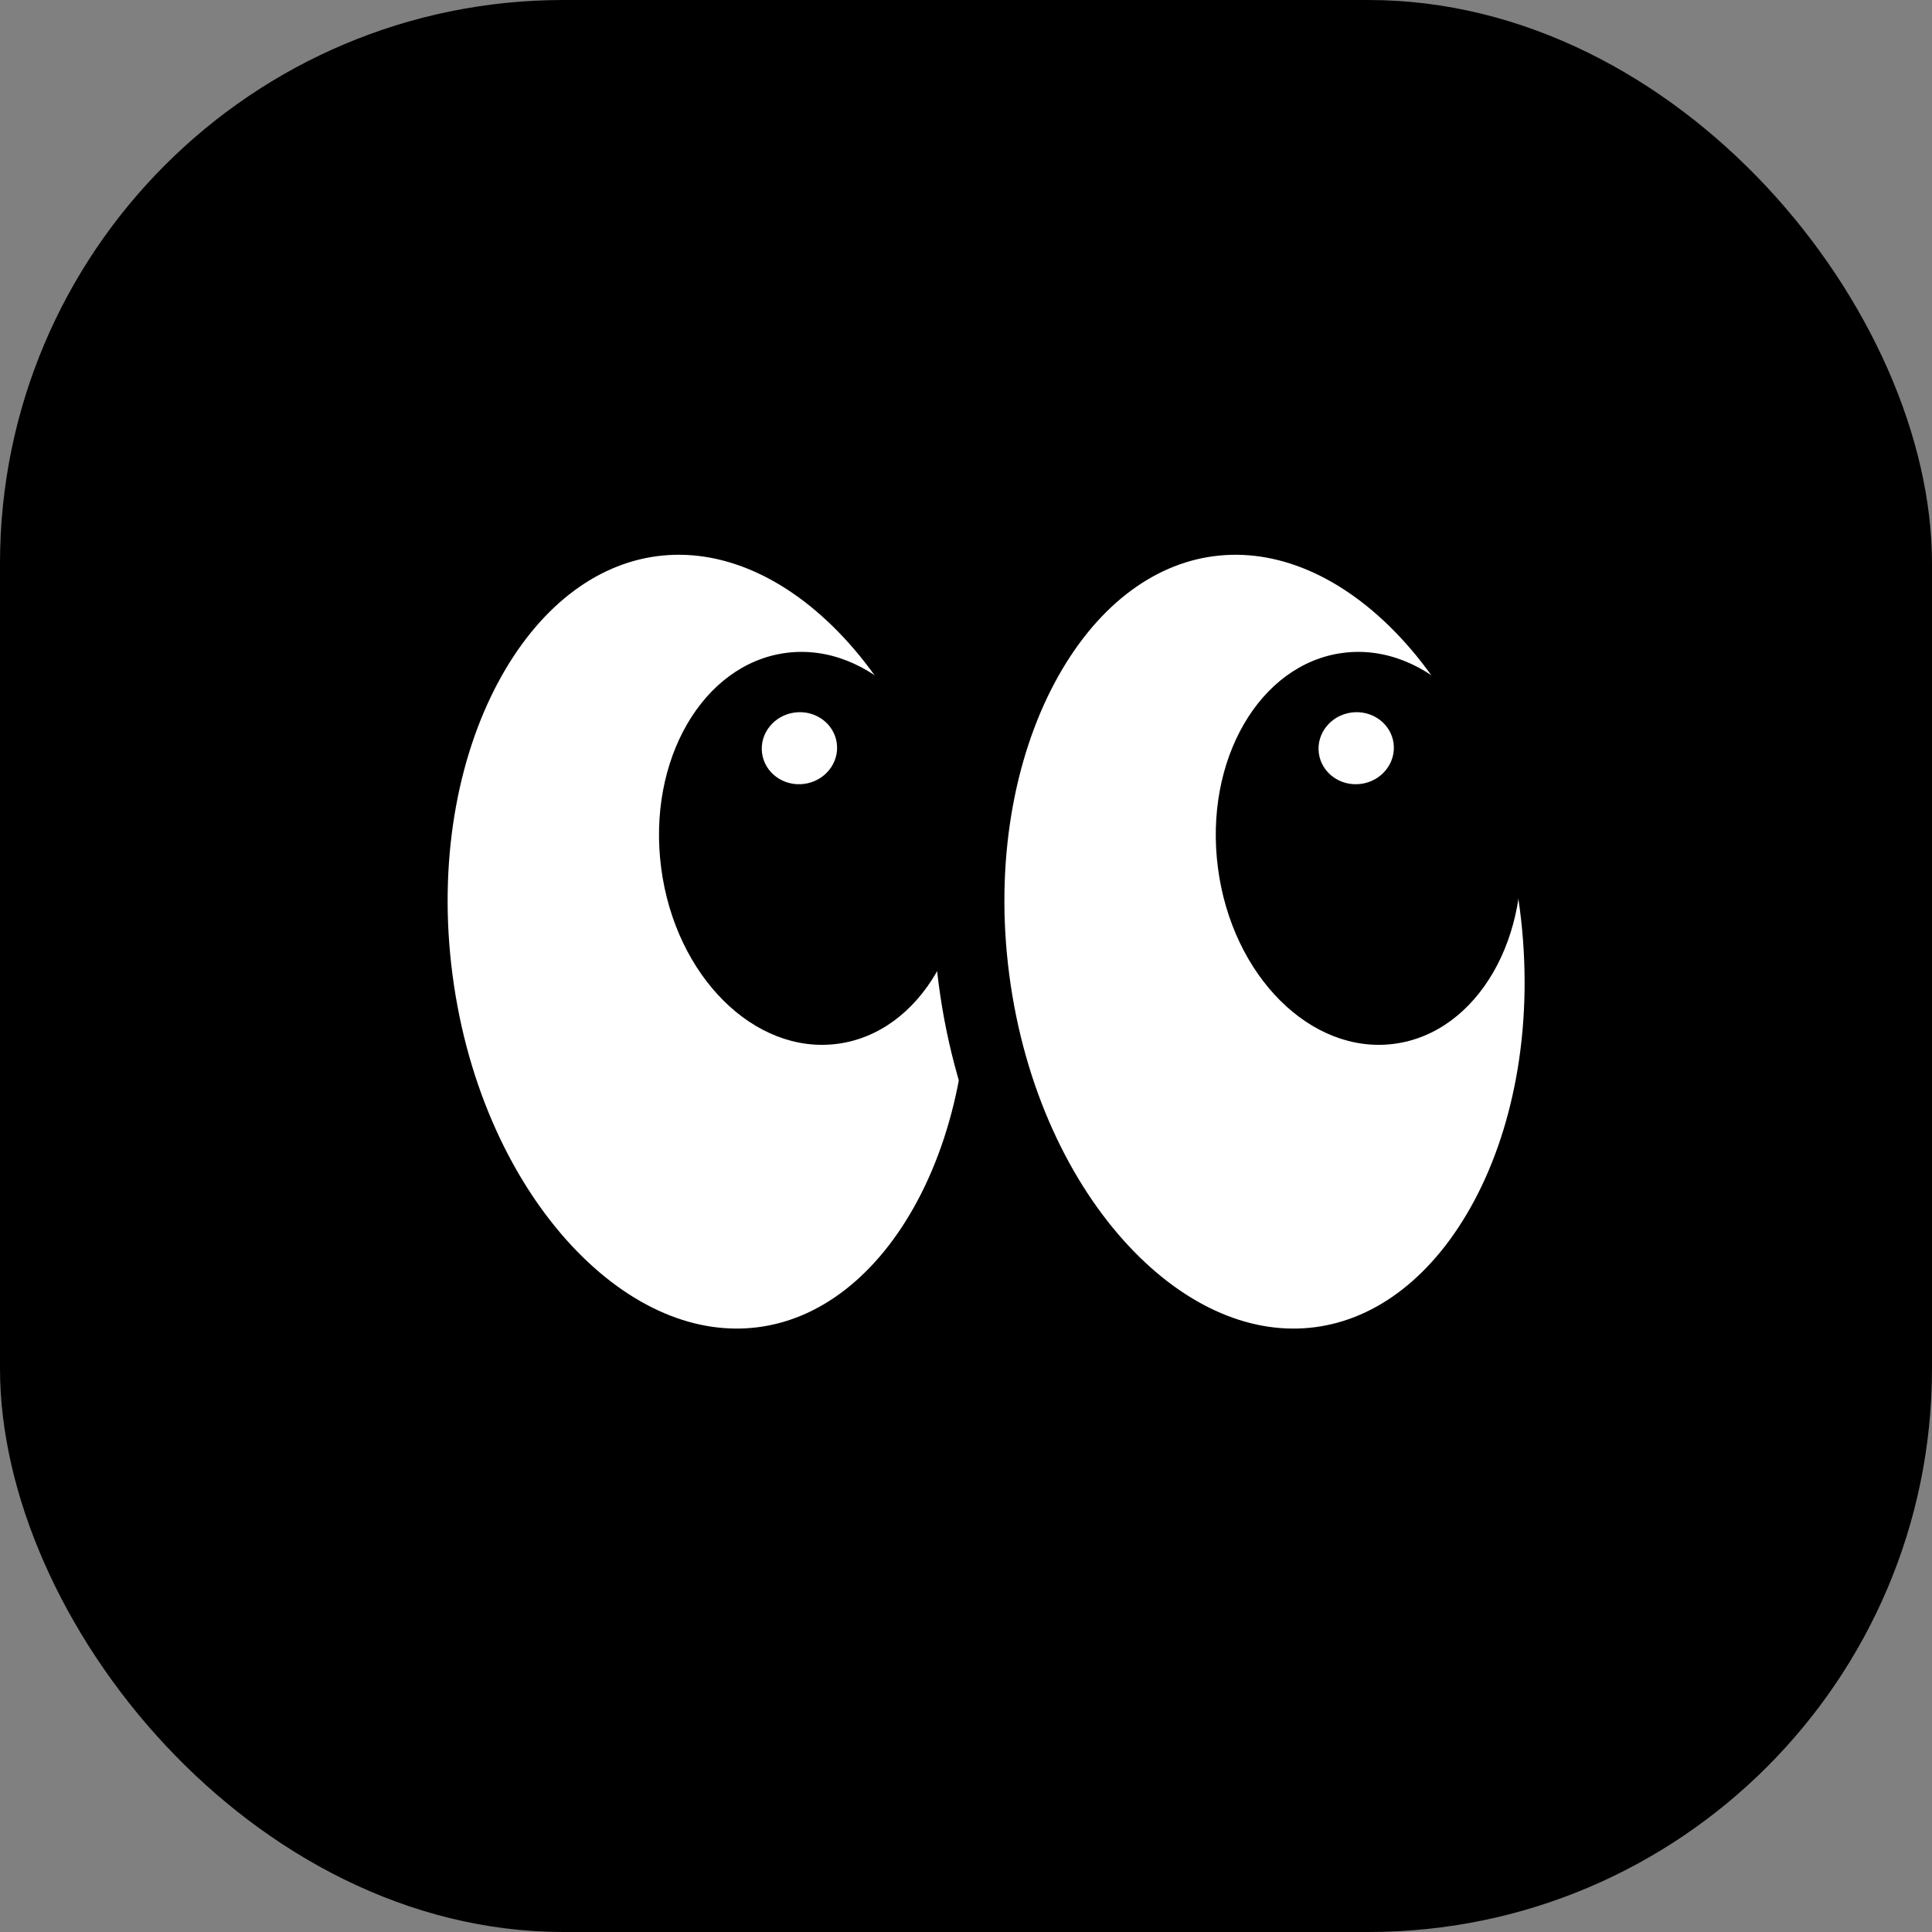
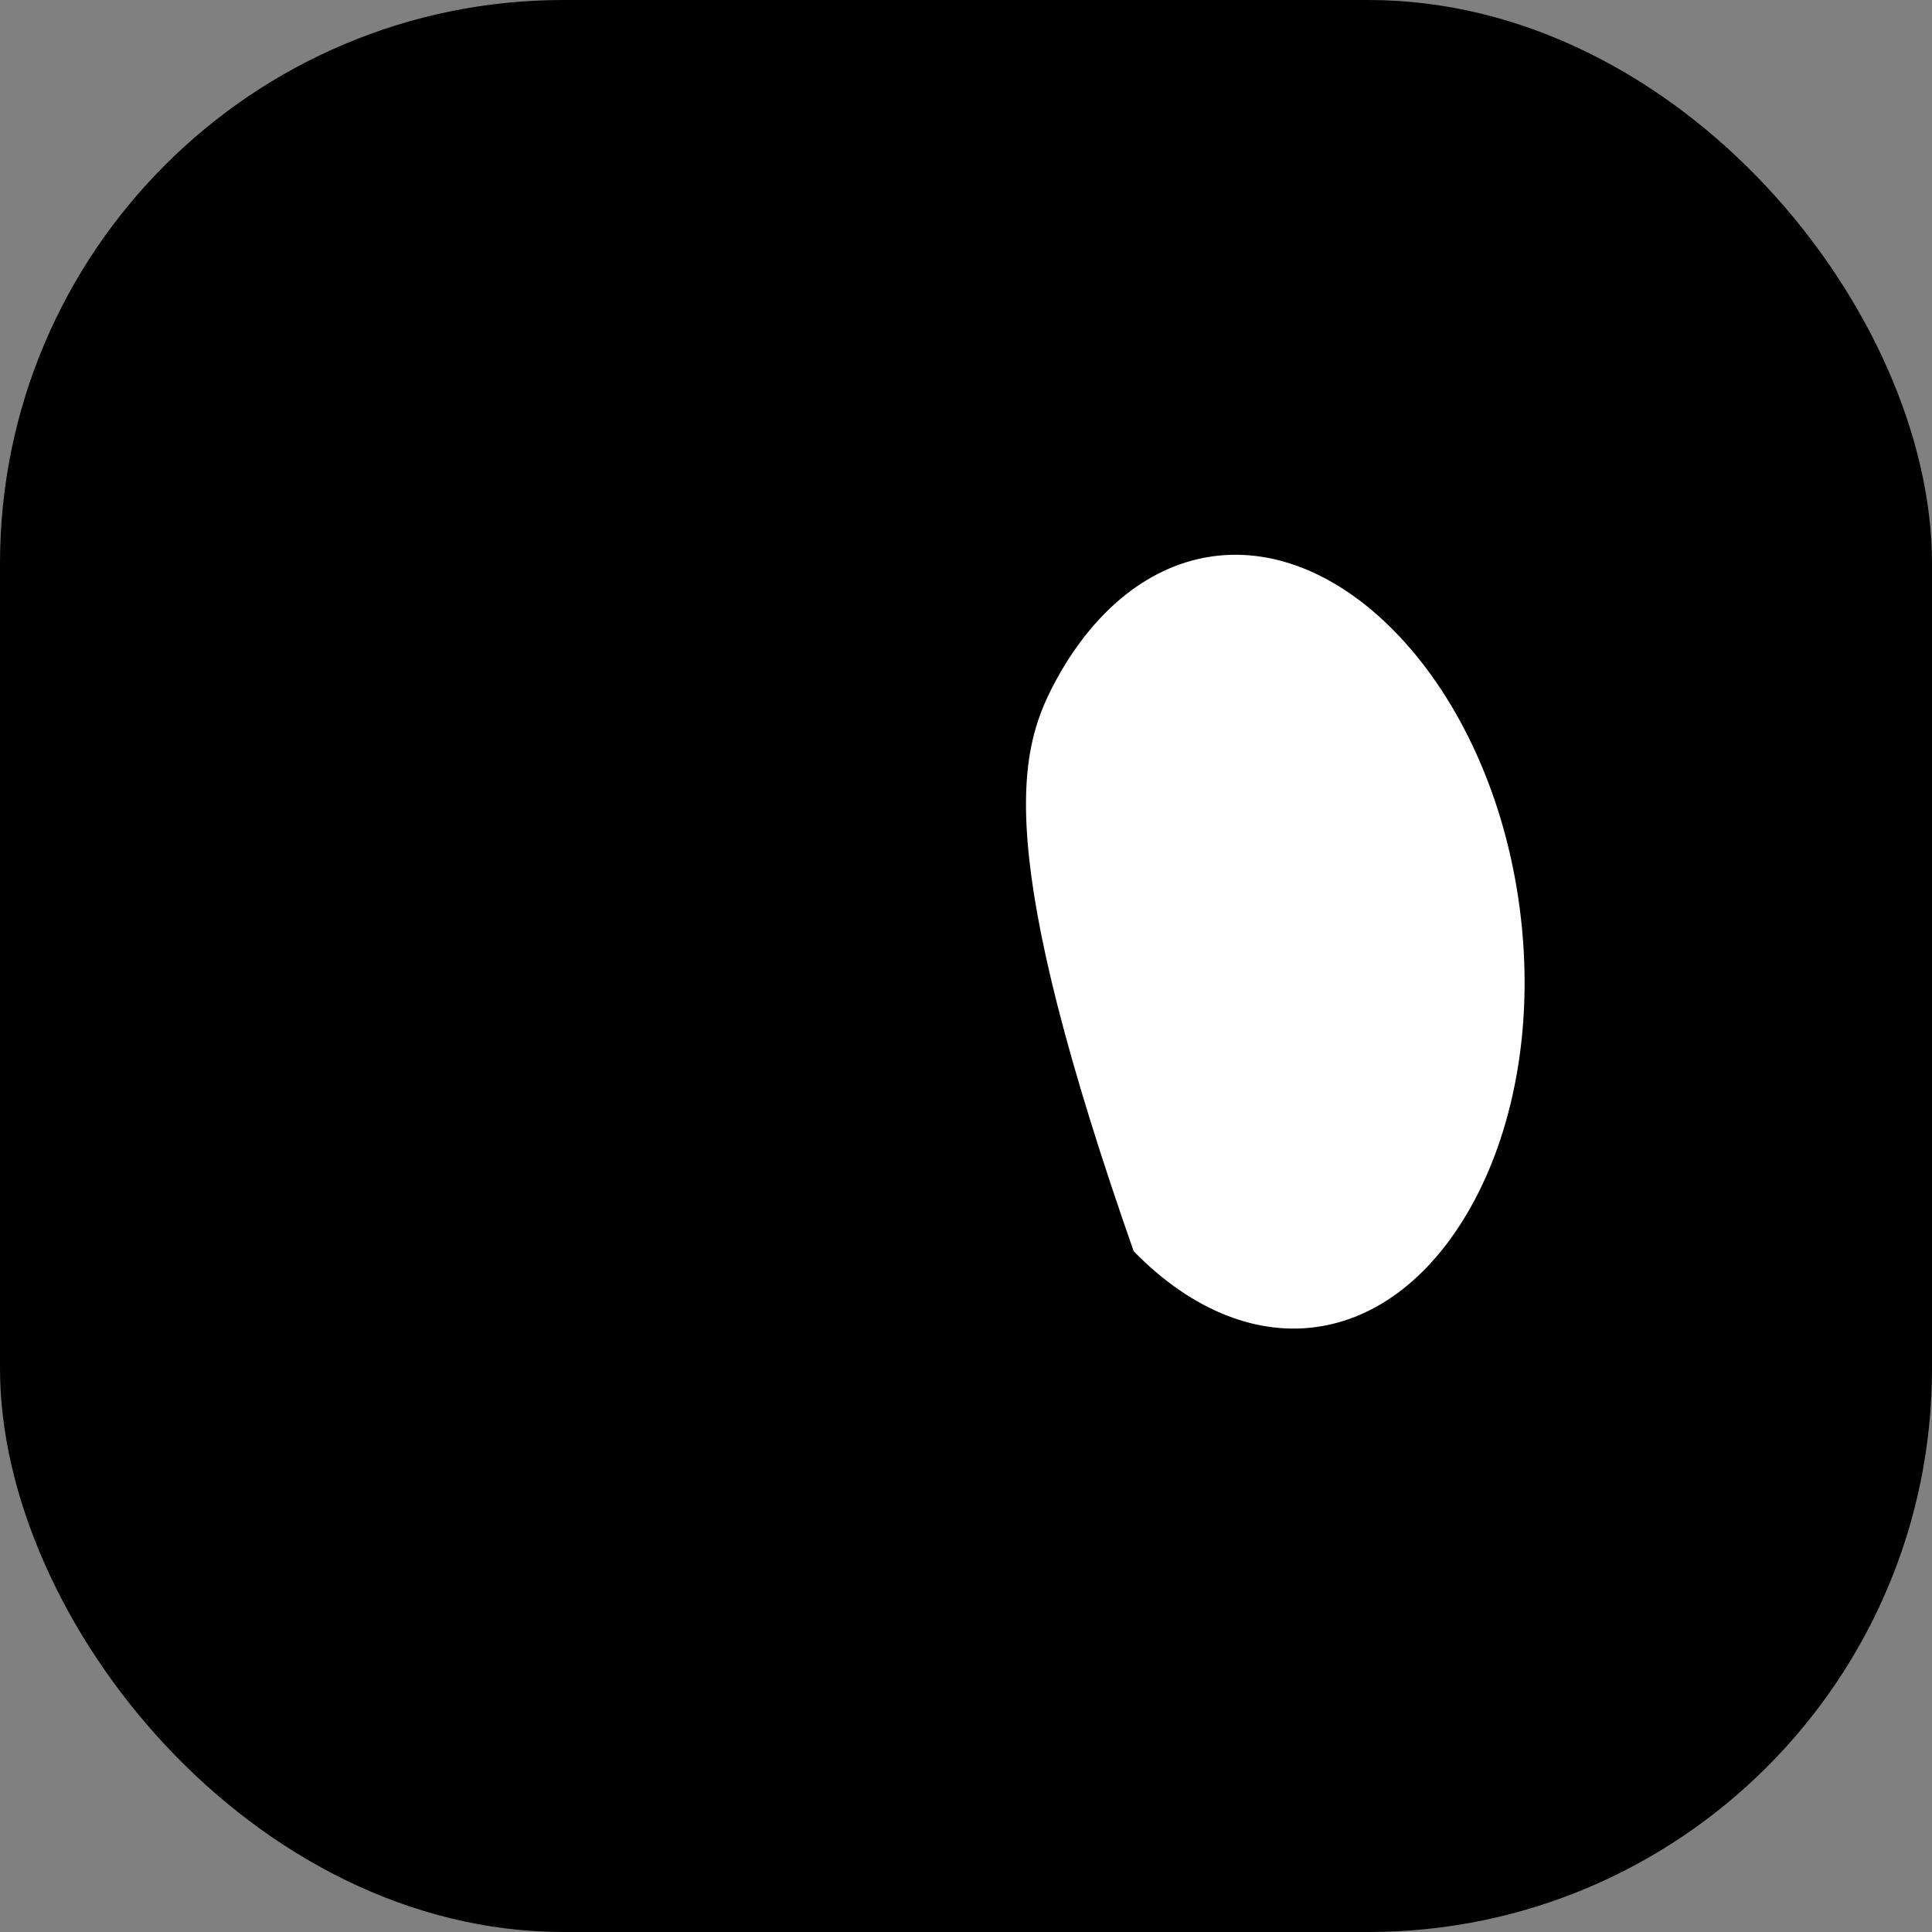
<svg xmlns="http://www.w3.org/2000/svg" version="1.1" width="512" height="512">
  <rect width="100%" height="100%" fill="#808080" stroke="none" />
  <svg width="512" height="512" viewBox="0 0 512 512" fill="none">
    <g clip-path="url(#clip0_1064_153)">
      <rect width="512" height="512" rx="149.333" fill="black" />
-       <path d="M172.894 138.041C192.929 135.406 213.443 144.258 230.469 162.497C247.48 180.72 260.374 207.777 264.536 239.428C268.699 271.079 263.238 300.55 251.517 322.551C239.786 344.572 222.258 358.427 202.223 361.062C182.188 363.697 161.674 354.844 144.648 336.605C127.638 318.382 114.742 291.325 110.58 259.675C106.417 228.024 111.879 198.553 123.6 176.551C135.331 154.531 152.859 140.675 172.894 138.041Z" fill="white" stroke="black" stroke-width="18.866" />
      <path d="M208.303 173.028C230.333 170.13 251.243 190.972 255.005 219.58C258.768 248.187 243.957 273.727 221.926 276.624C199.896 279.521 178.987 258.679 175.225 230.072C171.463 201.464 186.272 175.925 208.303 173.028ZM210.615 188.825C205.144 189.544 201.267 194.362 201.953 199.586C202.64 204.81 207.632 208.461 213.102 207.742C218.572 207.023 222.45 202.205 221.763 196.981C221.076 191.757 216.085 188.106 210.615 188.825Z" fill="black" />
-       <path d="M320.444 138.043C340.479 135.408 360.993 144.261 378.018 162.5C395.029 180.723 407.924 207.78 412.086 239.43C416.248 271.081 410.787 300.552 399.067 322.553C387.335 344.574 369.808 358.429 349.773 361.064C329.737 363.699 309.224 354.847 292.198 336.607C275.187 318.385 262.292 291.328 258.129 259.677C253.967 228.026 259.429 198.555 271.149 176.554C282.881 154.533 300.408 140.678 320.444 138.043Z" fill="white" stroke="black" stroke-width="18.866" />
-       <path d="M355.852 173.028C377.883 170.13 398.793 190.972 402.555 219.58C406.317 248.187 391.507 273.727 369.476 276.624C347.445 279.521 326.536 258.679 322.774 230.072C319.012 201.464 333.822 175.925 355.852 173.028ZM358.164 188.825C352.694 189.544 348.816 194.362 349.503 199.586C350.19 204.81 355.182 208.461 360.652 207.742C366.122 207.023 369.999 202.205 369.312 196.981C368.625 191.757 363.634 188.106 358.164 188.825Z" fill="black" />
+       <path d="M320.444 138.043C340.479 135.408 360.993 144.261 378.018 162.5C395.029 180.723 407.924 207.78 412.086 239.43C416.248 271.081 410.787 300.552 399.067 322.553C387.335 344.574 369.808 358.429 349.773 361.064C329.737 363.699 309.224 354.847 292.198 336.607C253.967 228.026 259.429 198.555 271.149 176.554C282.881 154.533 300.408 140.678 320.444 138.043Z" fill="white" stroke="black" stroke-width="18.866" />
    </g>
    <defs>
      <clipPath id="SvgjsClipPath1006">
-         <rect width="512" height="512" fill="white" />
-       </clipPath>
+         </clipPath>
    </defs>
  </svg>
  <style>@media (prefers-color-scheme: light) { :root { filter: none; } }
@media (prefers-color-scheme: dark) { :root { filter: none; } }
</style>
</svg>